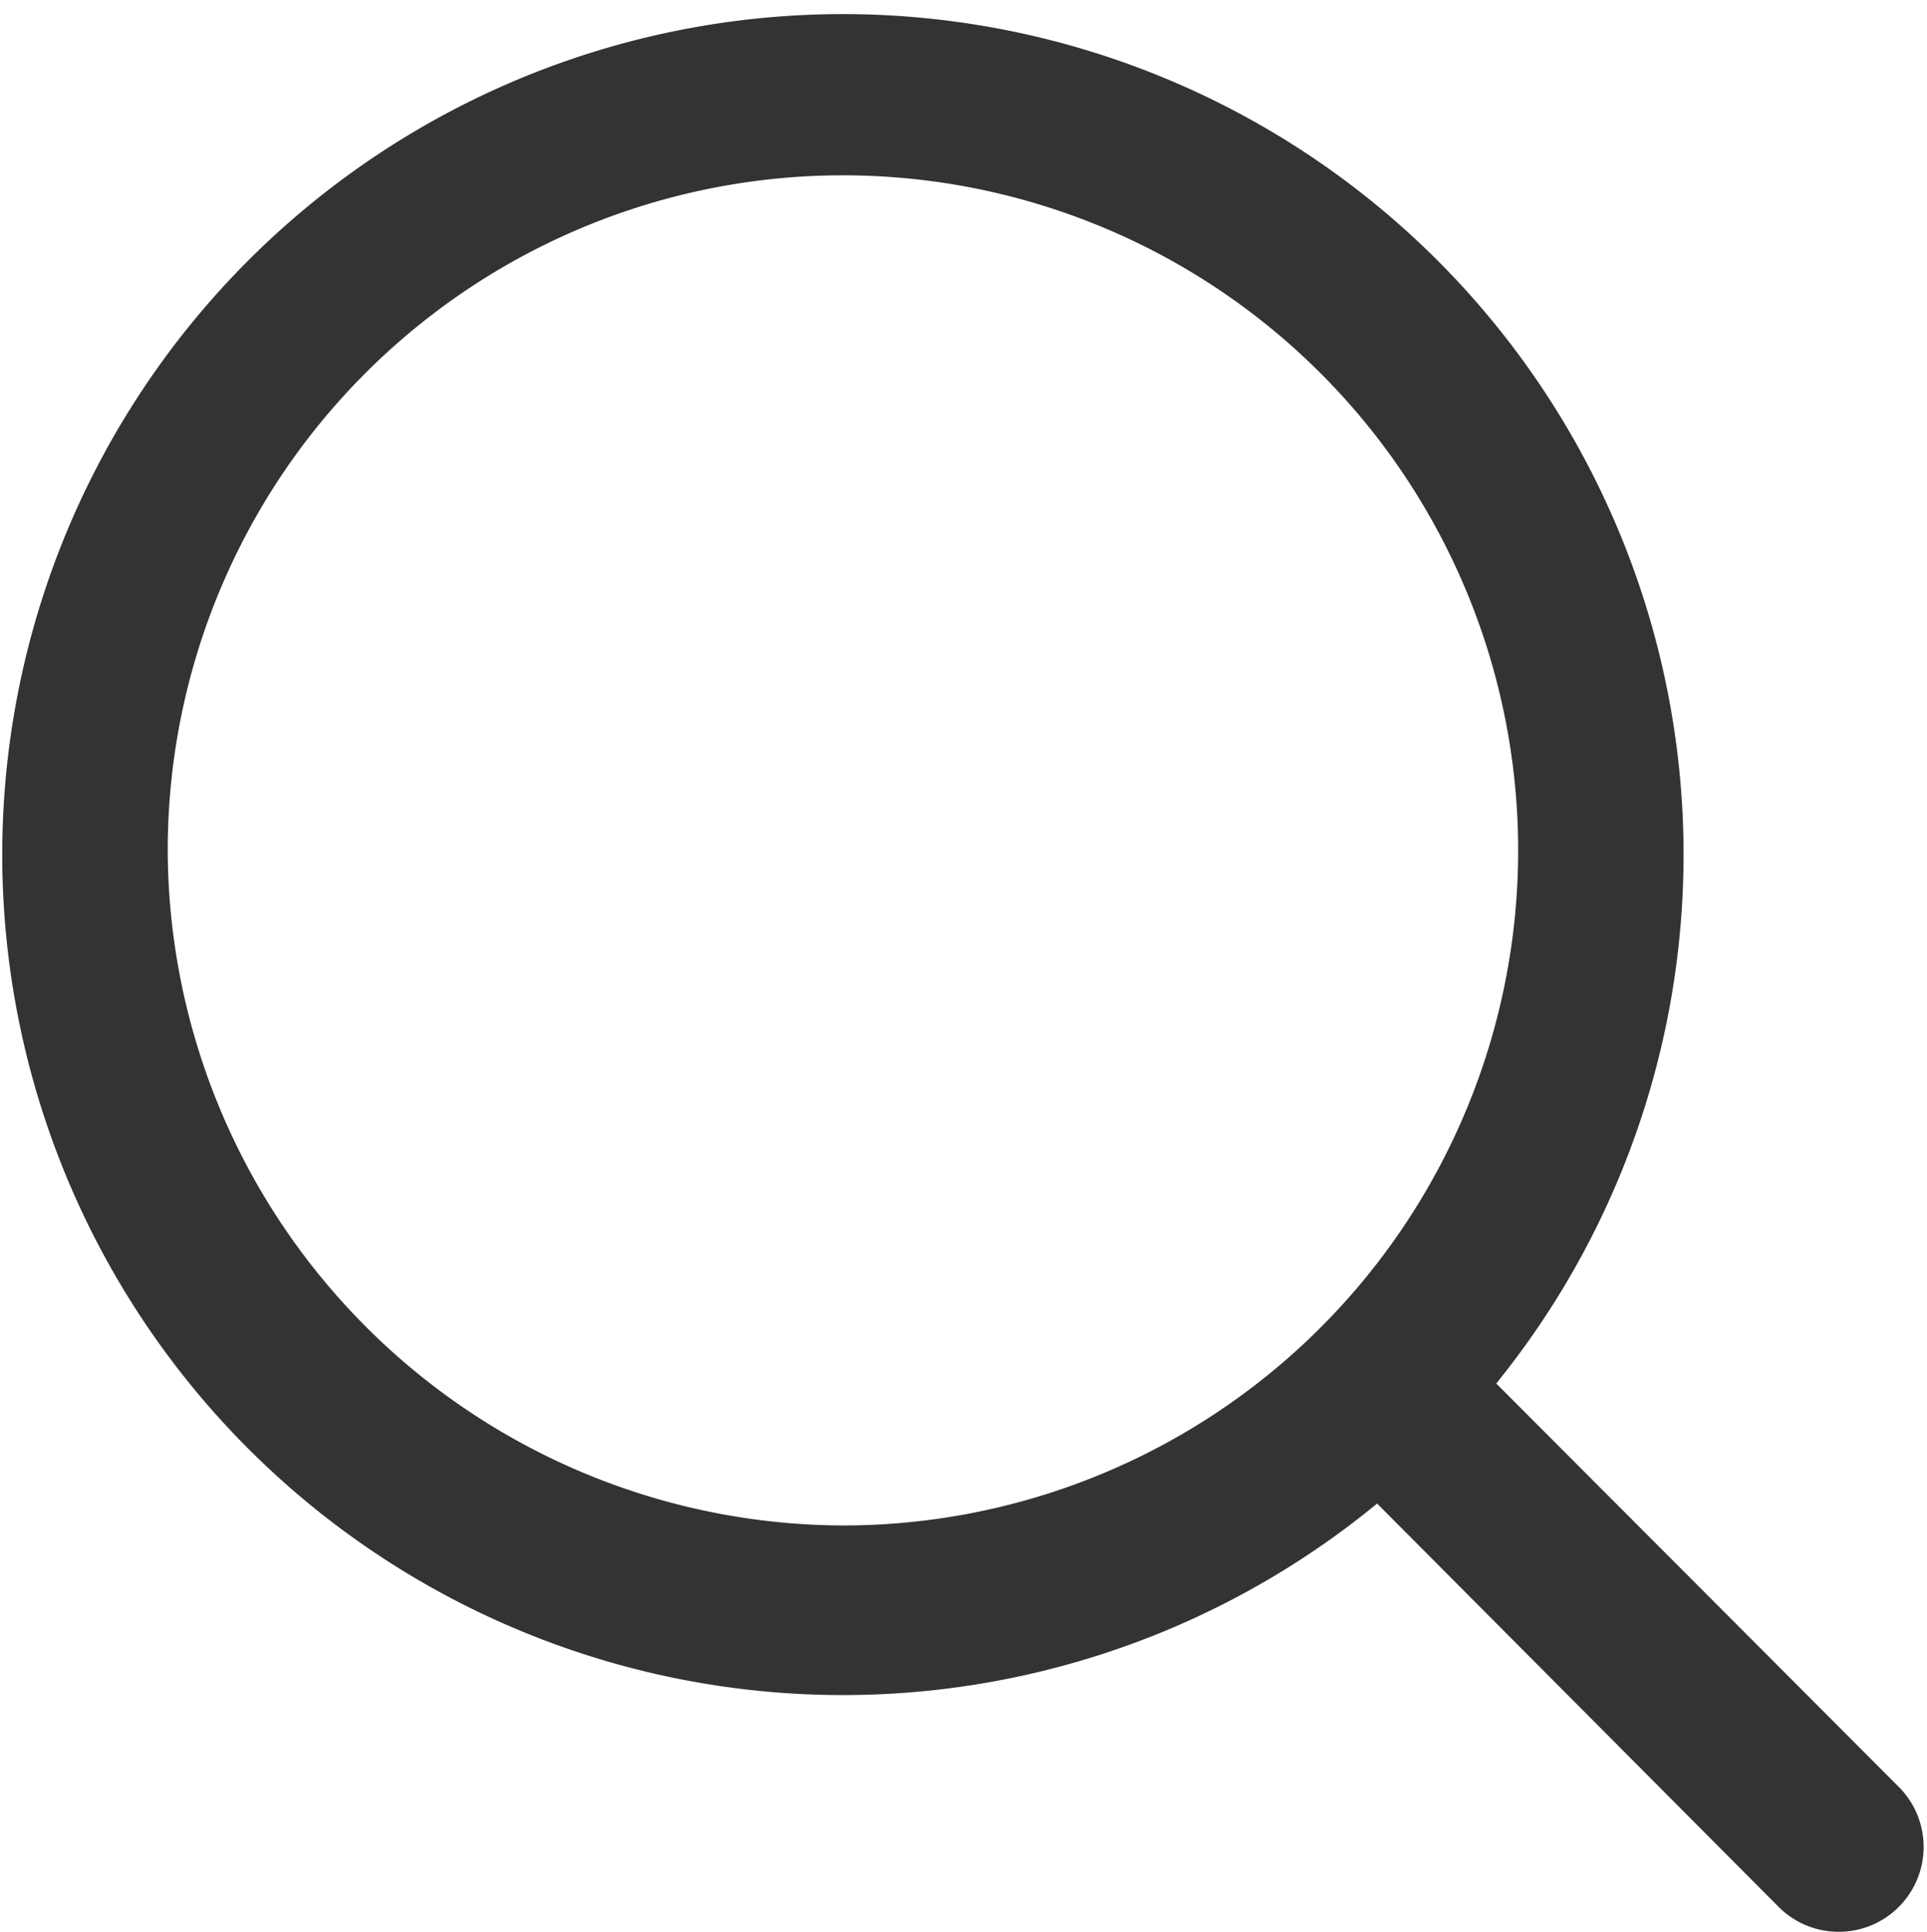
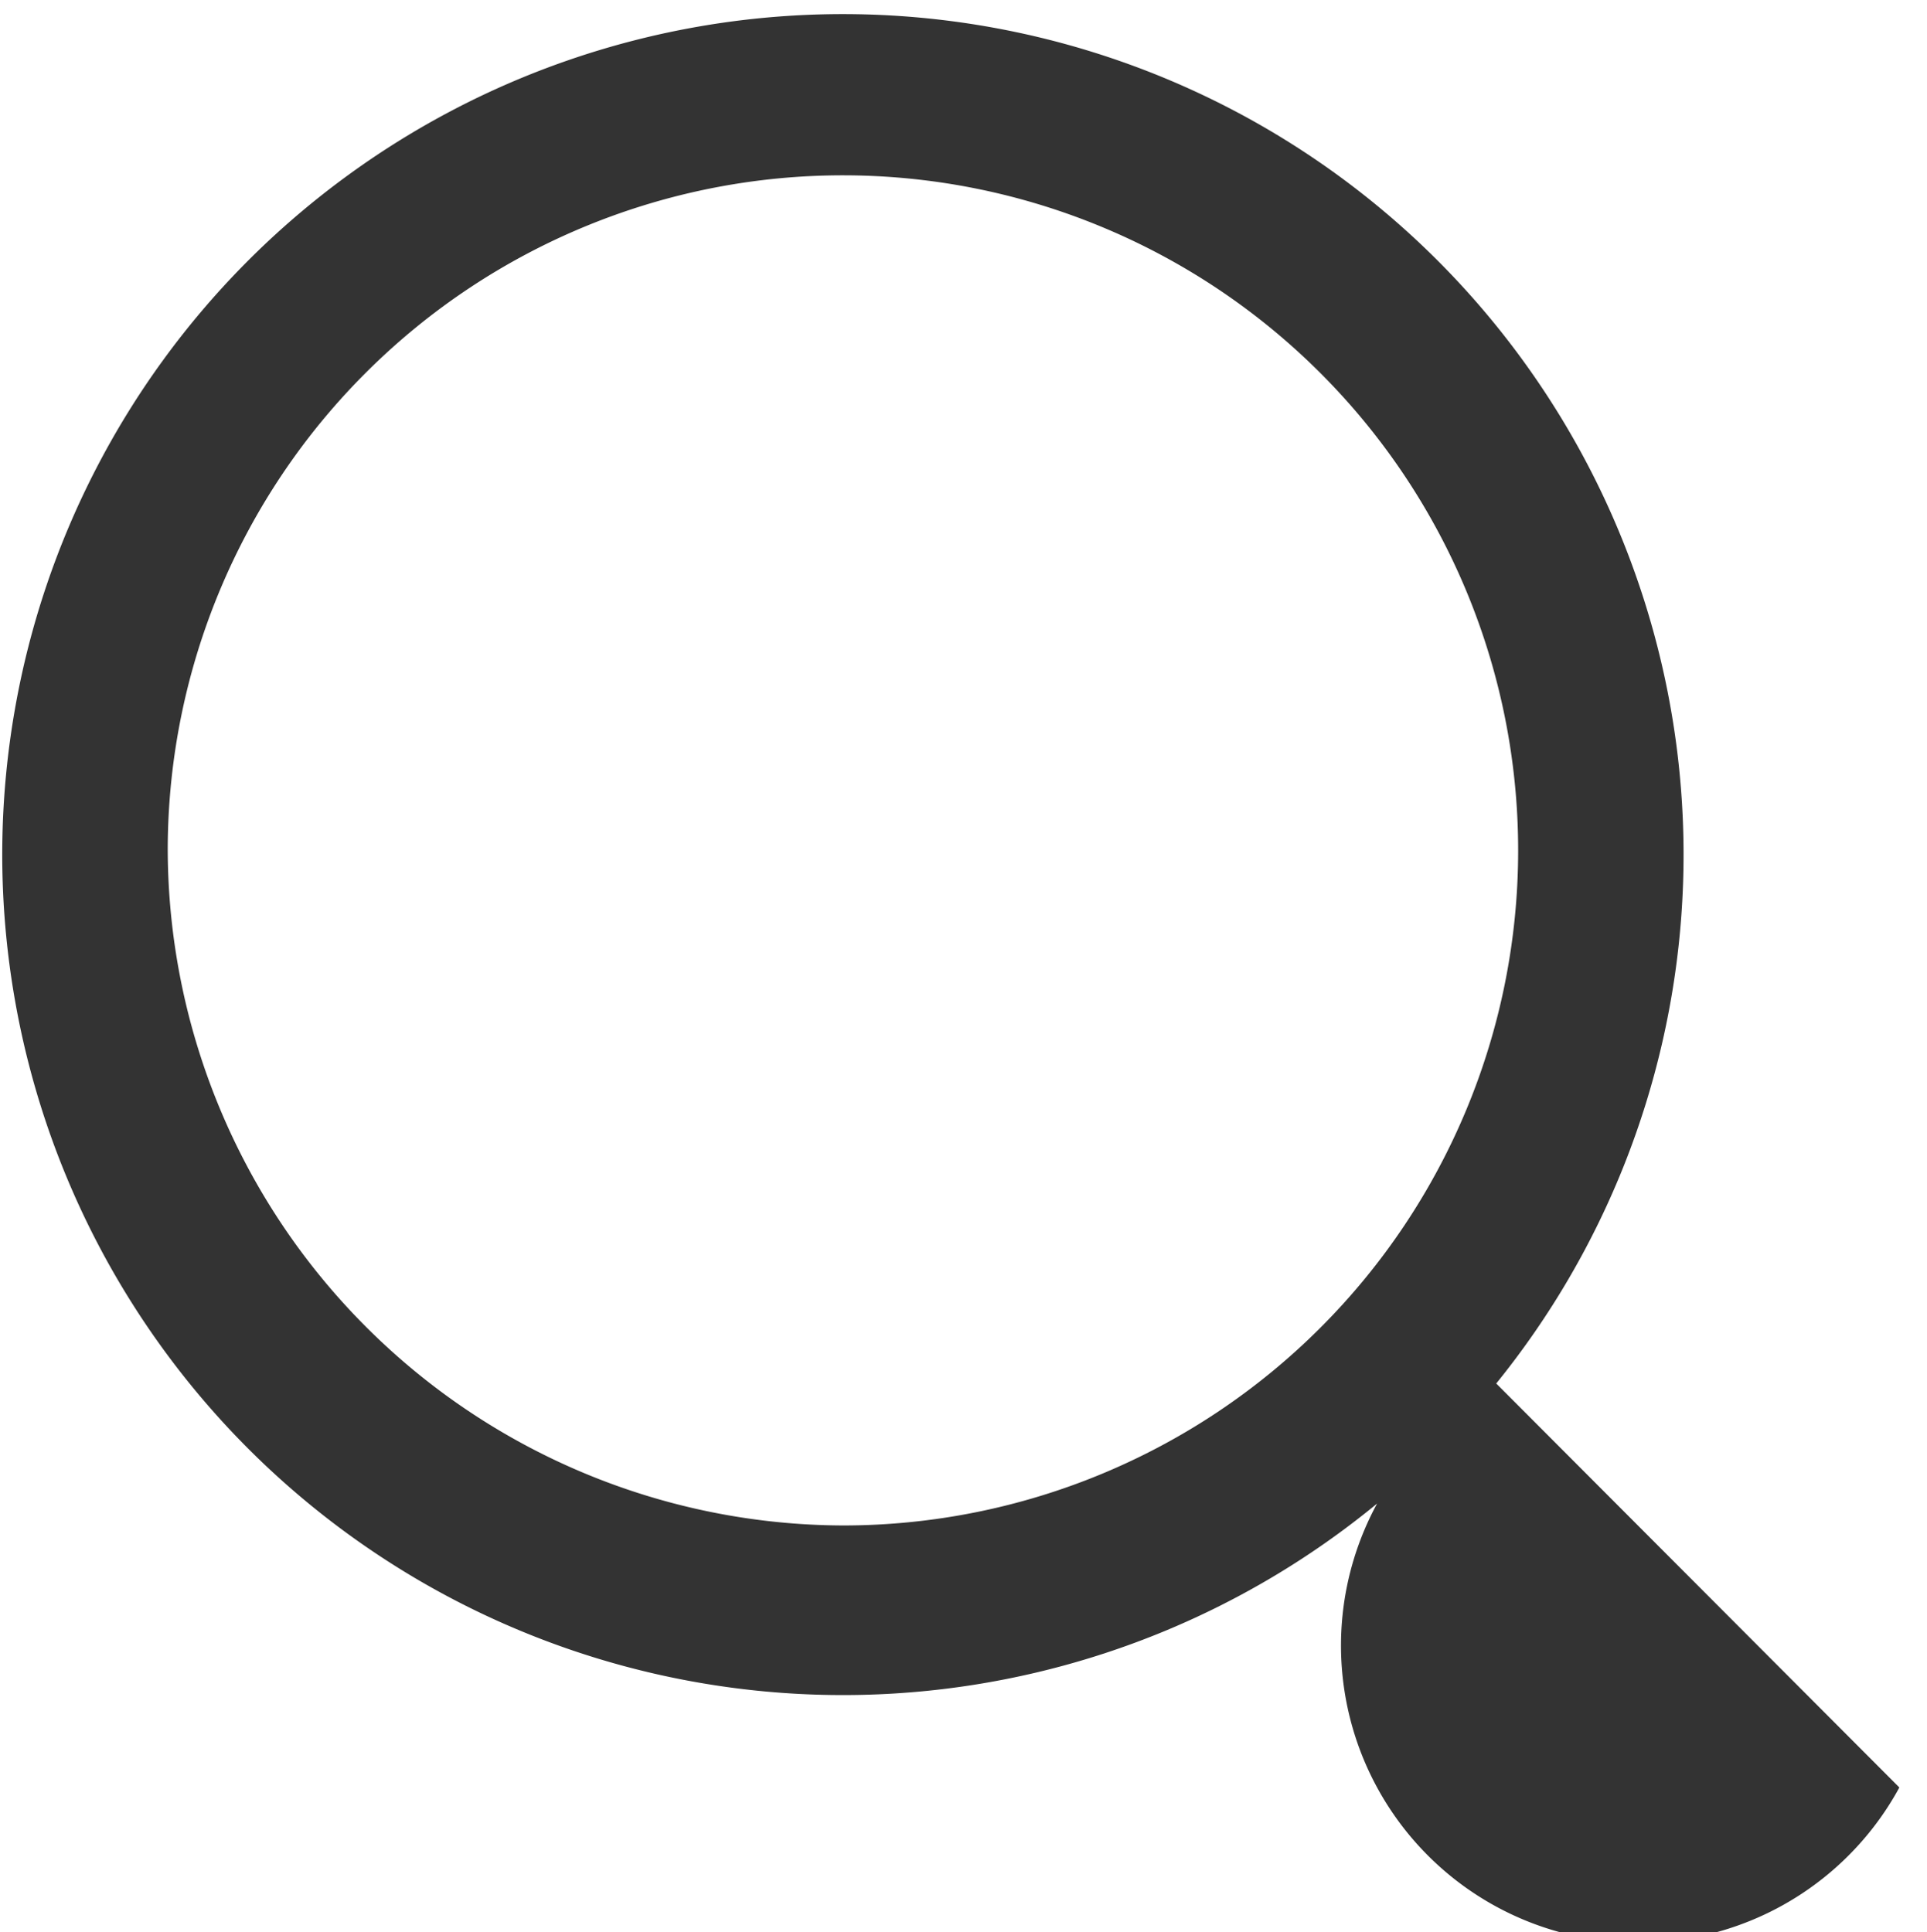
<svg xmlns="http://www.w3.org/2000/svg" width="20.22" height="20.28" viewBox="0 0 20.22 20.28">
  <defs>
    <style>
      .cls-1 {
        fill: #333;
        fill-rule: evenodd;
      }
    </style>
  </defs>
-   <path id="形状_6" data-name="形状 6" class="cls-1" d="M1779.93,1836.45l-4.23-4.24a8.821,8.821,0,1,0-1.25,1.26l4.22,4.24A0.891,0.891,0,0,0,1779.93,1836.45Zm-18.17-9.86a7.085,7.085,0,1,1,7.09,7.11A7.11,7.11,0,0,1,1761.76,1826.59Z" transform="translate(-1760 -1817.69)" />
+   <path id="形状_6" data-name="形状 6" class="cls-1" d="M1779.93,1836.45l-4.23-4.24a8.821,8.821,0,1,0-1.25,1.26A0.891,0.891,0,0,0,1779.93,1836.45Zm-18.17-9.86a7.085,7.085,0,1,1,7.09,7.11A7.11,7.11,0,0,1,1761.76,1826.59Z" transform="translate(-1760 -1817.69)" />
</svg>